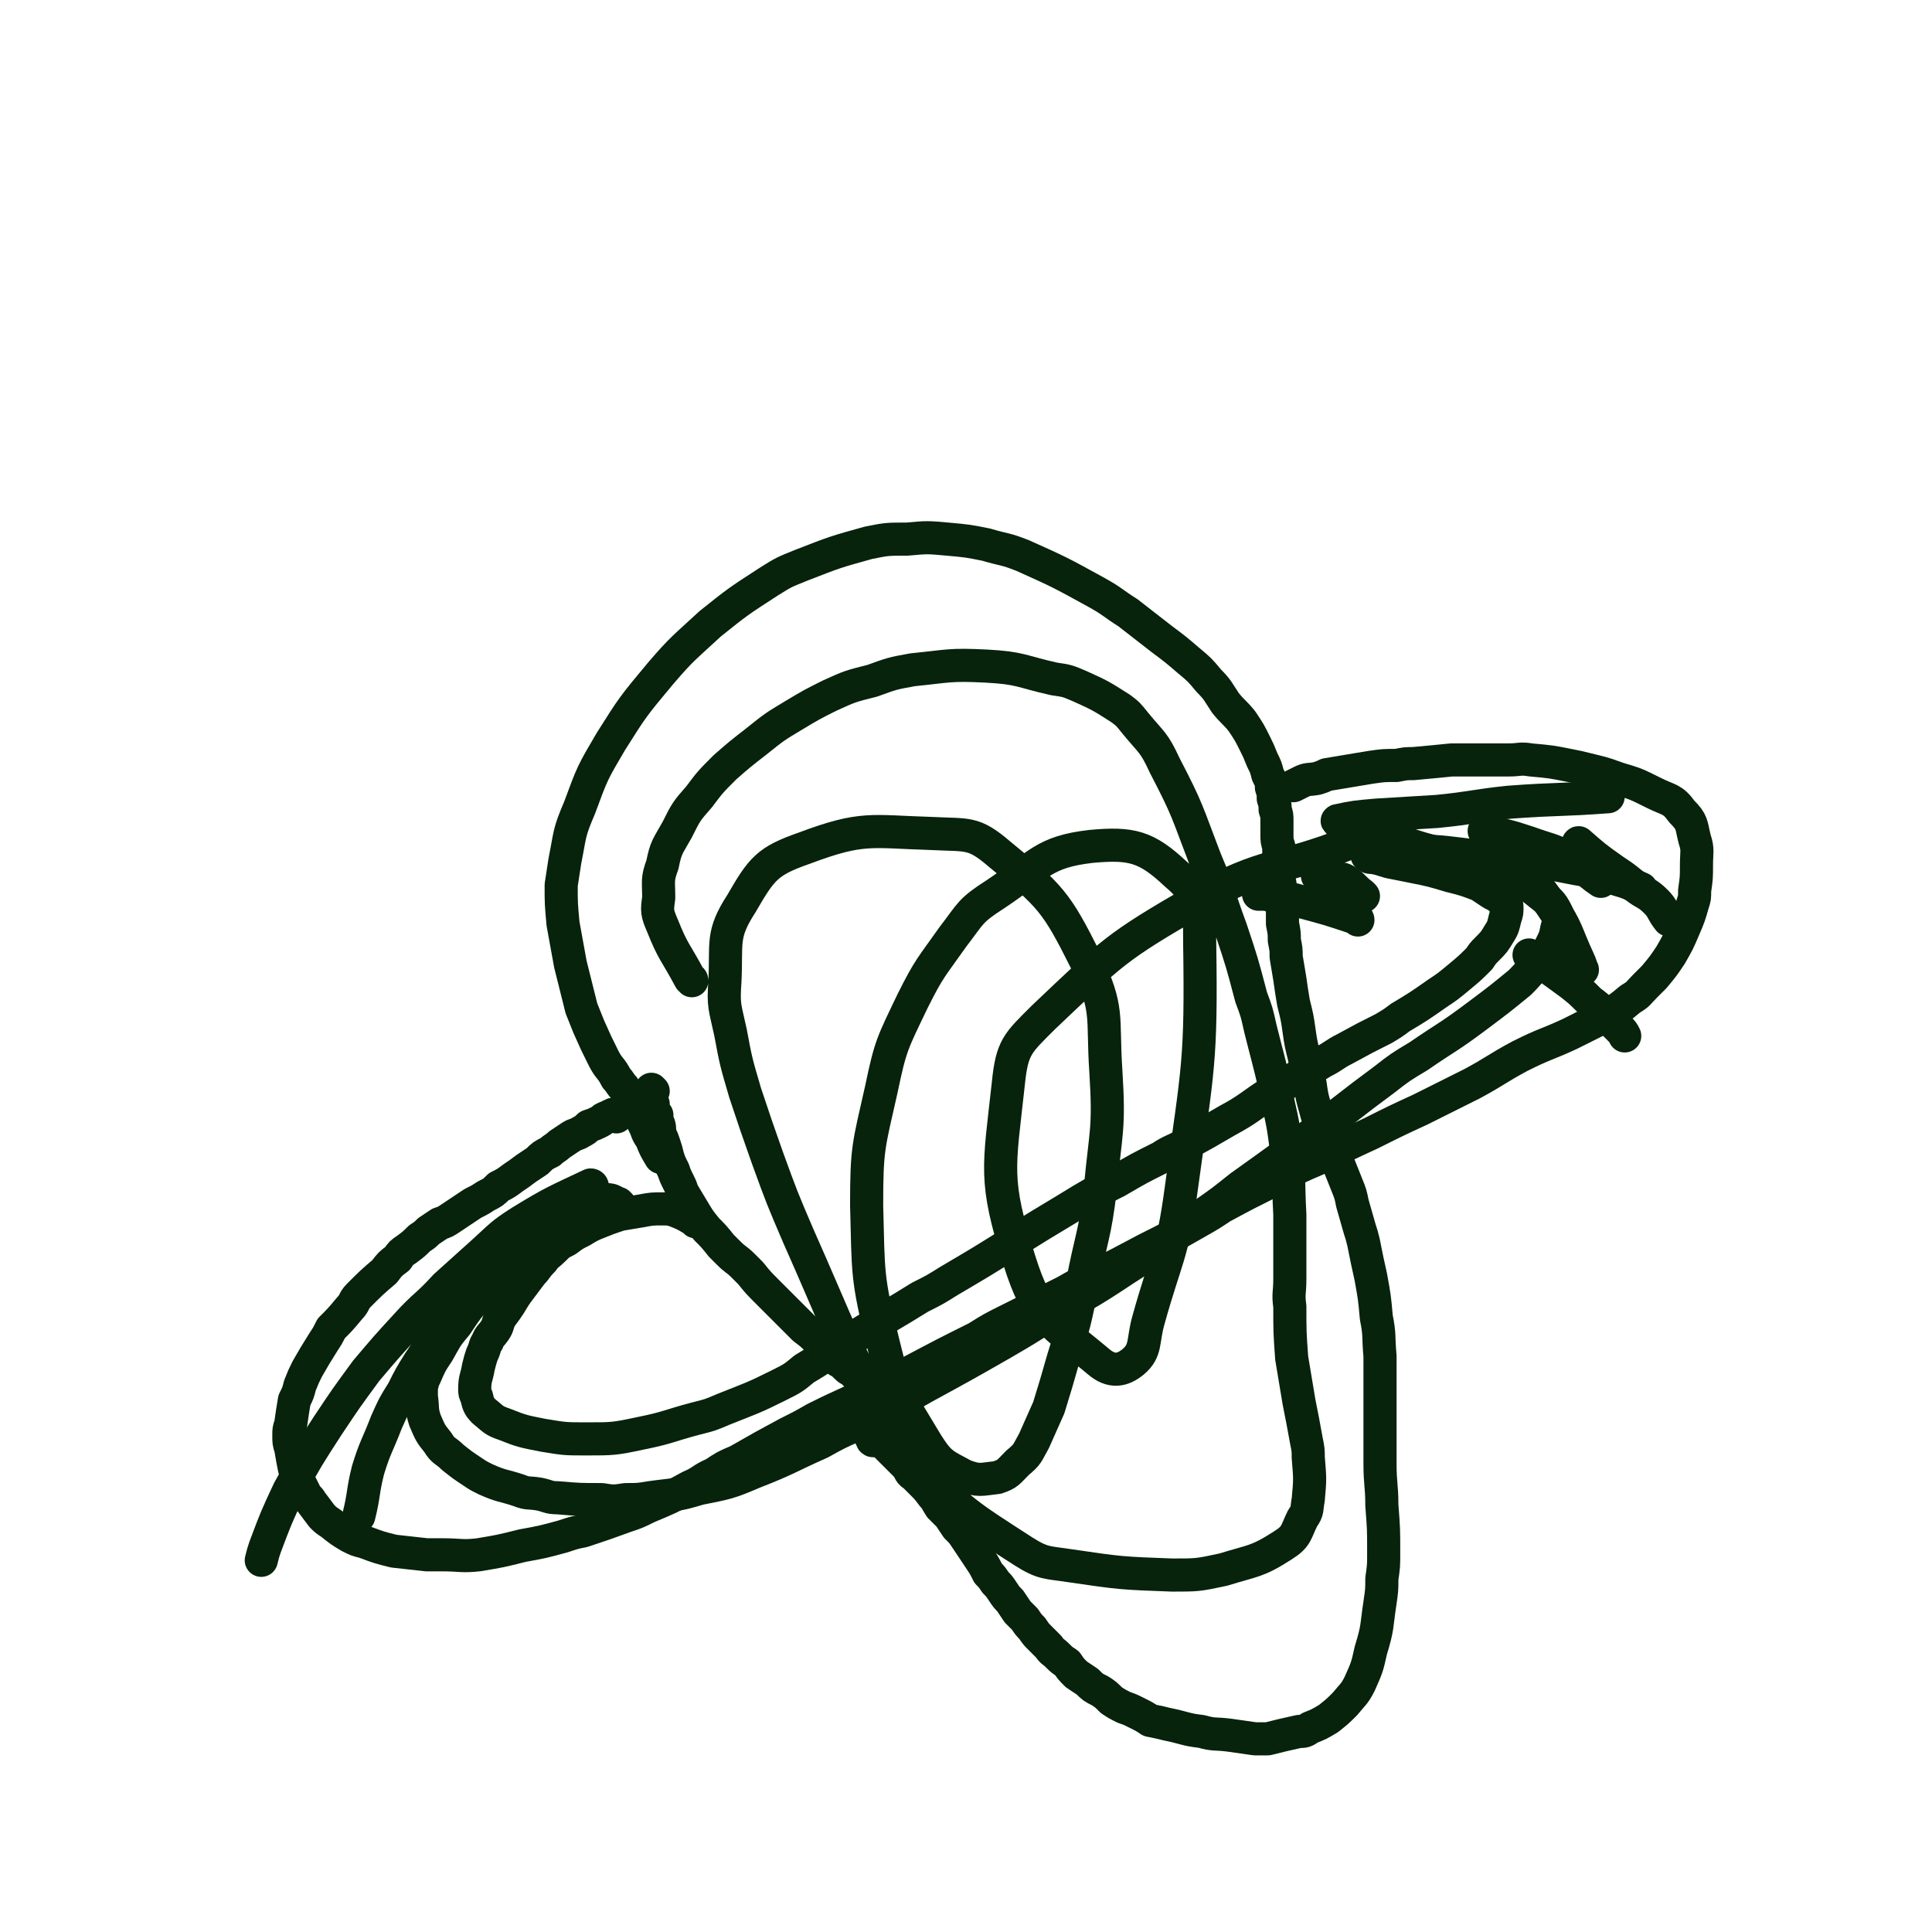
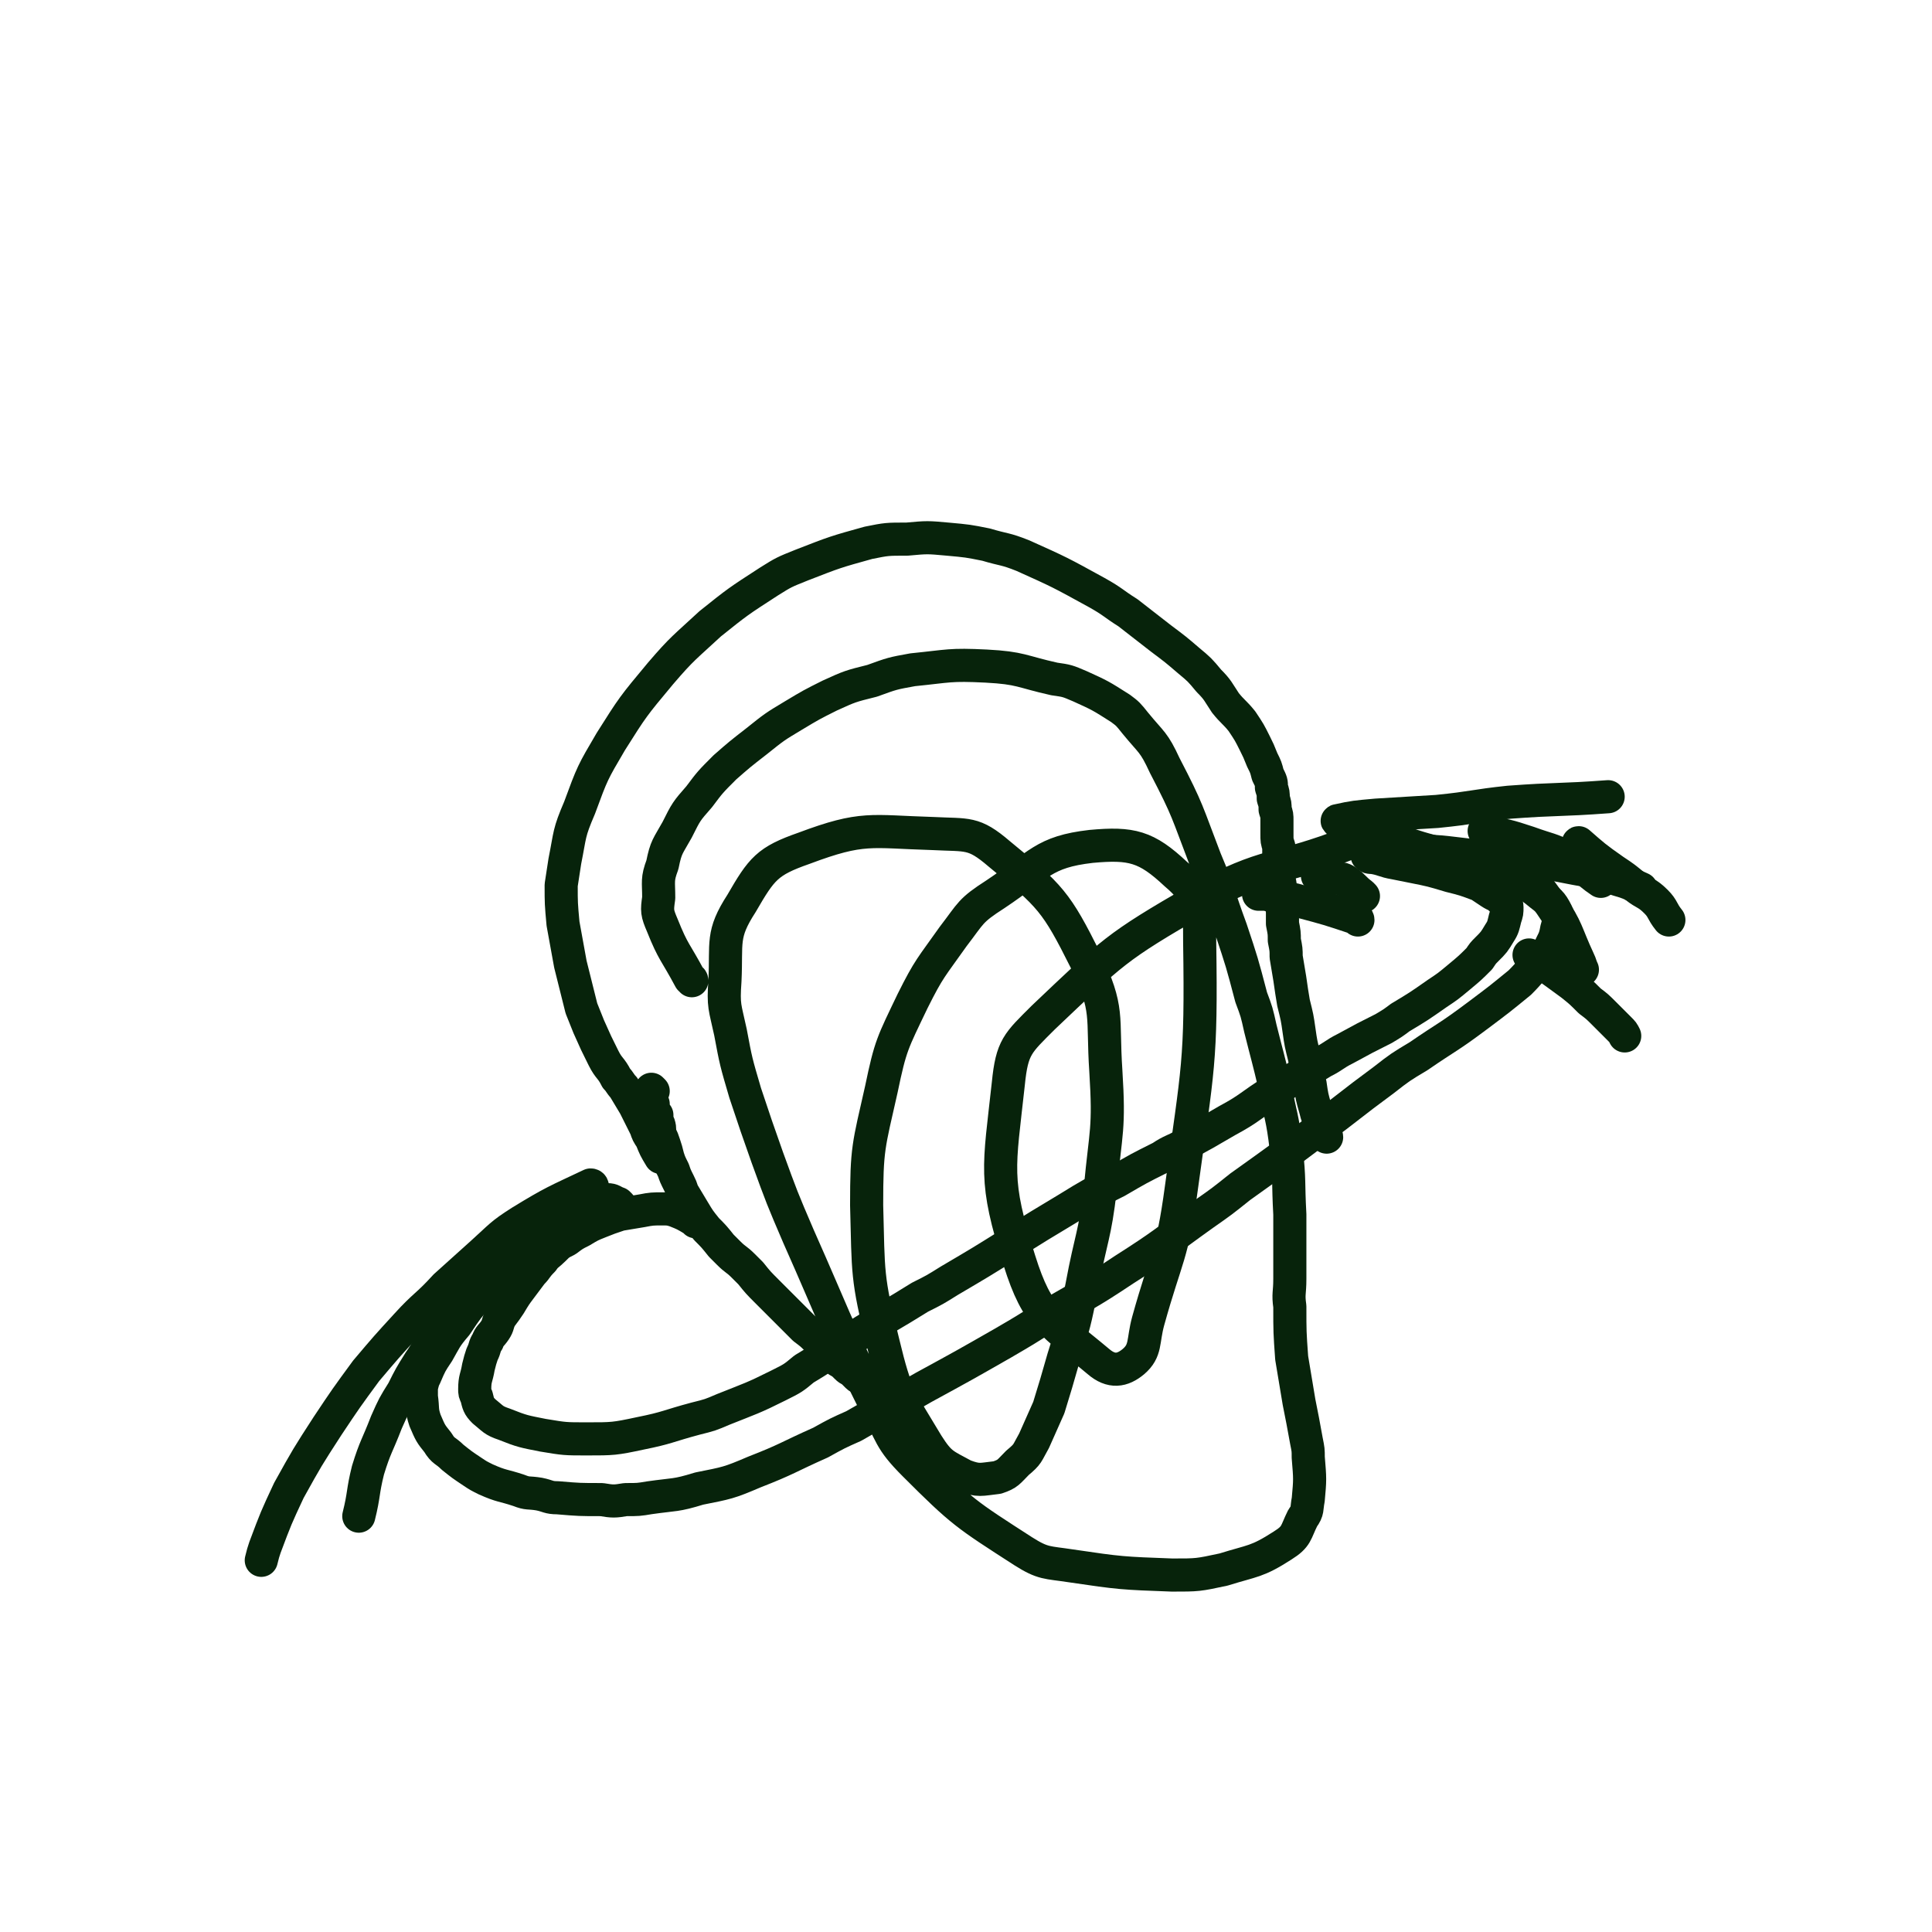
<svg xmlns="http://www.w3.org/2000/svg" viewBox="0 0 1050 1050" version="1.1">
  <g fill="none" stroke="#07230B" stroke-width="18" stroke-linecap="round" stroke-linejoin="round">
-     <path d="M335,607c-1,-1 -1,-1 -1,-1 -1,-1 -1,0 -1,0 -1,0 -1,0 -2,1 -1,0 -1,0 -3,1 -1,1 -1,1 -3,2 -2,1 -2,1 -5,2 -2,2 -2,2 -4,3 -3,2 -3,1 -6,3 -3,2 -3,2 -6,4 -2,2 -3,2 -5,4 -4,2 -4,2 -7,5 -3,2 -3,2 -6,4 -4,3 -4,3 -7,5 -4,3 -4,3 -8,5 -3,3 -3,3 -7,5 -3,2 -3,2 -7,4 -3,2 -3,2 -6,4 -3,2 -3,2 -6,4 -3,2 -3,2 -6,3 -3,2 -3,2 -6,4 -2,2 -2,2 -5,4 -3,3 -3,3 -7,6 -3,2 -3,2 -5,5 -4,3 -4,3 -7,7 -7,6 -7,6 -14,13 -3,3 -2,4 -5,7 -5,6 -5,6 -10,11 -2,4 -2,4 -4,7 -5,8 -5,8 -9,15 -2,4 -2,4 -4,9 -1,4 -1,4 -3,8 -1,6 -1,6 -2,13 -1,3 -1,3 -1,6 0,4 0,4 1,7 1,6 1,6 2,11 1,3 1,3 2,6 2,4 2,4 4,8 1,2 2,2 3,4 3,4 3,4 6,8 2,2 2,2 5,4 5,4 5,4 10,7 4,2 4,2 8,3 8,3 8,3 16,5 9,1 9,1 18,2 4,0 4,0 9,0 9,0 10,1 19,0 12,-2 12,-2 24,-5 11,-2 11,-2 22,-5 6,-2 6,-2 11,-3 12,-4 12,-4 23,-8 6,-2 6,-2 12,-5 12,-5 12,-5 23,-11 7,-3 6,-4 13,-7 6,-4 6,-4 13,-7 14,-8 14,-8 27,-15 8,-4 8,-4 15,-8 18,-9 18,-8 35,-17 9,-4 9,-4 18,-9 17,-9 17,-9 35,-18 8,-5 8,-5 16,-9 16,-8 16,-8 32,-16 7,-4 7,-4 15,-8 14,-7 14,-7 29,-15 14,-7 14,-7 28,-15 7,-4 7,-4 13,-8 13,-7 13,-7 27,-14 13,-7 13,-7 27,-13 14,-7 14,-7 27,-13 14,-7 14,-7 27,-13 14,-7 14,-7 28,-14 13,-7 13,-8 26,-15 14,-7 14,-6 27,-12 10,-5 10,-5 20,-10 7,-4 7,-4 13,-9 5,-3 4,-3 8,-7 3,-3 3,-3 5,-5 5,-6 5,-6 9,-12 4,-7 4,-7 7,-14 3,-7 3,-7 5,-14 1,-3 1,-3 1,-7 1,-7 1,-7 1,-14 0,-7 1,-8 -1,-14 -2,-8 -1,-9 -7,-15 -5,-7 -7,-6 -15,-10 -10,-5 -10,-5 -20,-8 -8,-3 -9,-3 -17,-5 -4,-1 -4,-1 -9,-2 -10,-2 -10,-2 -21,-3 -6,-1 -6,0 -12,0 -10,0 -10,0 -20,0 -5,0 -5,0 -11,0 -10,1 -10,1 -21,2 -4,0 -4,0 -9,1 -7,0 -7,0 -14,1 -6,1 -6,1 -12,2 -6,1 -6,1 -12,2 -2,1 -2,1 -5,2 -5,1 -5,0 -9,2 -2,1 -2,1 -4,2 " />
    <path d="M355,593c0,0 -1,-1 -1,-1 0,1 0,2 0,3 0,1 0,1 0,2 0,0 0,0 0,1 0,1 0,1 1,2 0,2 0,2 0,3 1,2 1,2 2,3 0,3 0,3 1,5 1,3 0,3 1,6 1,2 1,2 2,5 1,3 1,3 2,7 1,3 1,3 3,7 1,3 1,3 3,7 1,2 1,2 2,5 3,5 3,5 6,10 3,5 3,5 7,10 4,4 4,4 8,9 2,2 2,2 4,4 4,4 4,3 8,7 2,2 2,2 4,4 4,5 4,5 9,10 4,4 4,4 8,8 2,2 2,2 4,4 4,4 4,4 8,8 4,3 4,3 7,6 3,3 3,3 6,6 2,3 2,3 5,5 1,1 1,1 2,1 2,2 2,2 3,3 2,2 2,1 4,3 1,1 1,1 2,2 1,1 1,0 2,1 1,1 1,1 3,3 2,2 2,2 3,4 1,0 1,1 2,2 0,1 0,1 1,2 1,1 1,1 2,1 1,1 1,1 2,2 1,2 1,2 2,3 0,1 0,1 1,2 1,1 1,1 3,2 " />
-     <path d="M475,783c-1,0 -1,0 -1,-1 -1,-1 -1,-1 0,-1 1,-1 1,0 2,0 0,0 0,0 1,1 1,0 1,0 2,1 1,1 1,1 2,2 2,2 2,2 4,4 2,2 2,2 4,4 2,2 2,2 4,4 2,3 1,3 4,5 2,2 2,2 4,4 3,3 3,3 6,7 2,2 2,3 4,6 2,2 2,2 5,5 2,3 2,3 4,6 3,3 3,3 5,6 2,3 2,3 4,6 2,3 2,3 4,6 2,3 2,3 4,7 2,2 2,2 4,5 2,2 2,2 4,5 2,3 2,3 4,5 2,3 2,3 4,6 2,2 2,2 4,4 2,3 2,3 4,5 2,3 2,3 4,5 3,3 3,3 5,5 2,3 2,2 5,5 2,2 2,2 5,4 2,3 2,3 5,6 3,2 3,2 6,4 3,3 3,3 7,5 3,2 3,2 6,5 3,2 3,2 7,4 3,1 3,1 7,3 4,2 4,2 7,4 5,1 5,1 9,2 10,2 10,3 19,4 7,2 7,1 15,2 7,1 7,1 14,2 3,0 3,0 7,0 8,-2 8,-2 17,-4 3,0 3,0 6,-2 5,-2 5,-2 10,-5 5,-4 5,-4 9,-8 4,-5 5,-5 8,-11 4,-9 4,-9 6,-18 4,-13 3,-13 5,-26 1,-7 1,-7 1,-13 1,-7 1,-7 1,-14 0,-13 0,-13 -1,-26 0,-11 -1,-11 -1,-23 0,-11 0,-11 0,-23 0,-12 0,-12 0,-24 0,-5 0,-5 0,-11 -1,-11 0,-11 -2,-21 -1,-11 -1,-11 -3,-22 -2,-9 -2,-9 -4,-19 -1,-4 -1,-4 -2,-7 -2,-7 -2,-7 -4,-14 -1,-5 -1,-5 -3,-10 -2,-5 -2,-5 -4,-10 -1,-2 -1,-2 -1,-5 -1,-3 -1,-3 -2,-7 -1,0 0,0 0,-1 " />
    <path d="M721,618c0,0 0,-1 -1,-1 0,0 -1,0 -1,0 0,-1 0,-1 0,-2 0,-2 -1,-2 -1,-4 -2,-4 -2,-4 -3,-8 -2,-7 -2,-7 -3,-14 -2,-7 -2,-7 -3,-14 -2,-8 -2,-8 -3,-15 -1,-7 -1,-7 -3,-15 -1,-6 -1,-6 -2,-13 -1,-6 -1,-6 -2,-12 0,-4 0,-4 -1,-9 0,-4 0,-4 -1,-9 0,-3 0,-3 0,-7 -1,-5 -1,-5 -1,-9 0,-4 0,-4 -1,-9 0,-4 0,-4 0,-8 0,-5 0,-5 0,-9 -1,-3 -1,-3 -1,-7 0,-3 0,-3 0,-7 0,-3 0,-3 -1,-6 0,-3 0,-3 -1,-6 0,-3 0,-3 -1,-6 0,-3 0,-3 -2,-7 -1,-4 -1,-4 -3,-8 -2,-5 -2,-5 -4,-9 -3,-6 -3,-6 -7,-12 -4,-5 -5,-5 -9,-10 -4,-6 -4,-7 -9,-12 -5,-6 -5,-6 -11,-11 -7,-6 -7,-6 -15,-12 -9,-7 -9,-7 -18,-14 -8,-5 -8,-6 -17,-11 -20,-11 -20,-11 -40,-20 -10,-4 -10,-3 -20,-6 -10,-2 -10,-2 -21,-3 -11,-1 -11,-1 -22,0 -11,0 -11,0 -21,2 -18,5 -18,5 -36,12 -10,4 -10,4 -18,9 -17,11 -17,11 -32,23 -14,13 -15,13 -27,27 -15,18 -15,18 -27,37 -10,17 -10,17 -17,36 -6,14 -5,14 -8,29 -1,6 -1,7 -2,13 0,10 0,10 1,21 2,11 2,11 4,22 3,12 3,12 6,24 2,5 2,5 4,10 4,9 4,9 8,17 3,6 4,5 7,11 2,2 2,3 4,5 3,5 3,5 6,10 3,6 3,6 6,12 1,3 1,3 3,6 2,5 2,5 5,10 0,0 0,0 0,0 " />
    <path d="M378,664c0,0 0,-1 -1,-1 -5,-3 -5,-3 -10,-5 -3,-1 -4,-1 -7,-1 -5,0 -6,0 -11,1 -6,1 -6,1 -12,2 -6,2 -6,2 -11,4 -5,2 -5,2 -10,5 -4,2 -4,2 -8,5 -4,2 -4,2 -7,5 -3,3 -4,3 -6,6 -4,4 -3,4 -6,7 -3,4 -3,4 -6,8 -3,4 -3,4 -6,9 -2,3 -2,3 -5,7 -2,4 -1,4 -3,7 -2,3 -3,3 -4,6 -2,3 -1,3 -3,7 -1,3 -1,3 -2,7 -1,6 -2,6 -2,12 0,2 0,2 1,4 1,4 1,5 4,8 5,4 5,5 11,7 10,4 11,4 21,6 12,2 12,2 24,2 14,0 15,0 29,-3 15,-3 15,-4 30,-8 8,-2 8,-2 15,-5 15,-6 16,-6 30,-13 8,-4 8,-4 14,-9 15,-9 15,-10 30,-19 16,-10 17,-10 33,-20 8,-4 8,-4 16,-9 17,-10 17,-10 33,-20 16,-10 16,-10 31,-19 13,-8 13,-8 27,-15 12,-7 12,-7 24,-13 6,-4 6,-3 13,-7 11,-6 11,-6 23,-13 13,-7 12,-8 25,-16 13,-8 14,-8 27,-16 6,-3 6,-4 12,-7 11,-6 11,-6 21,-11 5,-3 5,-3 9,-6 10,-6 10,-6 20,-13 6,-4 6,-4 12,-9 6,-5 6,-5 11,-10 2,-3 2,-3 4,-5 4,-4 4,-4 7,-9 2,-3 2,-4 3,-8 1,-3 1,-3 1,-6 0,-2 -1,-3 -3,-4 -3,-3 -3,-2 -6,-4 -3,-2 -3,-2 -6,-4 -8,-3 -8,-3 -16,-5 -10,-3 -10,-3 -20,-5 -5,-1 -5,-1 -10,-2 -6,-1 -6,-2 -12,-3 -2,0 -2,0 -3,-1 " />
    <path d="M741,487c0,0 0,0 -1,-1 -4,-3 -4,-4 -8,-7 -3,-2 -3,-1 -6,-2 -3,-1 -3,-1 -6,-1 -2,0 -2,0 -4,0 " />
    <path d="M738,500c0,0 0,-1 -1,-1 -15,-5 -15,-5 -30,-9 -6,-2 -6,-1 -11,-3 -4,0 -4,0 -8,-1 -2,0 -2,0 -4,0 0,0 0,0 0,0 " />
    <path d="M337,655c0,0 0,0 -1,-1 -3,-1 -3,-2 -6,-2 -2,0 -2,0 -4,1 -3,0 -3,0 -6,1 -4,2 -4,2 -8,4 -5,2 -5,2 -9,4 -4,3 -4,3 -9,6 -4,4 -4,4 -8,8 -9,8 -8,8 -16,17 -5,5 -5,5 -9,10 -7,8 -7,8 -13,17 -6,7 -6,8 -10,15 -4,6 -4,6 -7,13 -1,2 -1,2 -2,6 0,2 0,2 0,5 1,7 0,7 2,13 3,7 3,7 7,12 3,5 4,4 8,8 5,4 5,4 11,8 3,2 3,2 7,4 9,4 9,3 18,6 5,2 5,1 11,2 5,1 5,2 10,2 12,1 12,1 24,1 6,1 7,1 13,0 7,0 7,0 13,-1 14,-2 14,-1 27,-5 15,-3 16,-3 30,-9 18,-7 18,-8 36,-16 9,-5 9,-5 18,-9 19,-11 19,-10 38,-21 22,-12 22,-12 43,-24 12,-7 12,-7 23,-14 22,-13 22,-12 43,-26 22,-14 22,-15 43,-30 10,-7 10,-7 20,-15 21,-15 21,-15 41,-30 19,-14 18,-14 37,-28 9,-7 9,-7 19,-13 16,-11 16,-10 32,-22 12,-9 12,-9 23,-18 6,-6 6,-7 12,-13 2,-2 2,-2 4,-5 2,-5 3,-5 4,-11 1,-4 2,-5 0,-9 -3,-6 -4,-6 -9,-10 -6,-5 -7,-5 -13,-8 -16,-6 -16,-5 -32,-11 -14,-5 -15,-4 -29,-9 -1,0 -1,0 -2,0 " />
    <path d="M728,447c0,0 -2,-1 -1,-1 9,-2 10,-2 21,-3 16,-1 17,-1 33,-2 20,-2 20,-3 39,-5 27,-2 27,-1 54,-3 " />
    <path d="M738,459c0,-1 -1,-1 -1,-1 10,1 11,2 22,3 17,2 17,1 33,3 17,2 17,2 33,4 15,1 16,1 31,4 11,2 12,2 23,6 7,2 6,2 13,5 " />
    <path d="M808,453c-1,-1 -2,-2 -1,-1 11,2 12,2 24,6 11,4 11,3 21,8 10,5 9,7 18,13 " />
    <path d="M287,683c-1,-1 -1,-1 -1,-1 -2,-1 -2,-1 -3,-1 -3,2 -3,2 -6,5 -4,3 -4,3 -9,7 -5,5 -4,5 -9,10 -5,5 -6,4 -11,10 -5,6 -5,6 -10,12 -6,7 -5,8 -10,15 -5,8 -5,8 -9,16 -5,8 -5,8 -9,17 -5,13 -6,13 -10,26 -3,12 -2,13 -5,25 " />
    <path d="M322,645c0,0 0,-1 -1,-1 -19,9 -20,9 -38,20 -11,7 -11,8 -21,17 -10,9 -10,9 -20,18 -10,11 -11,10 -21,21 -11,12 -11,12 -22,25 -11,15 -11,15 -21,30 -11,17 -11,17 -21,35 -7,15 -7,15 -13,31 -1,3 -1,3 -2,7 " />
    <path d="M813,459c0,-1 -1,-2 -1,-1 15,16 18,15 31,34 9,13 8,15 15,30 1,2 1,3 2,5 " />
    <path d="M859,459c0,0 -2,-1 -1,-1 8,7 9,8 19,15 6,4 6,4 12,9 5,4 6,3 11,8 4,4 3,5 7,10 " />
    <path d="M832,520c0,0 -1,-1 -1,-1 11,7 12,8 23,16 5,4 5,4 10,9 4,3 4,3 8,7 4,4 4,4 8,8 2,2 2,2 3,4 " />
    <path d="M376,533c0,-1 -1,-1 -1,-1 -8,-15 -9,-14 -15,-29 -3,-7 -3,-8 -2,-15 0,-9 -1,-10 2,-18 2,-10 3,-10 8,-19 5,-10 5,-10 12,-18 6,-8 6,-8 14,-16 8,-7 8,-7 17,-14 10,-8 10,-8 20,-14 10,-6 10,-6 20,-11 11,-5 11,-5 23,-8 11,-4 11,-4 22,-6 20,-2 20,-3 40,-2 19,1 19,3 37,7 7,1 7,1 14,4 11,5 11,5 22,12 4,3 4,3 8,8 9,11 10,10 16,23 13,25 12,25 22,51 8,19 7,19 14,38 6,18 6,18 11,37 3,8 3,8 5,17 4,16 4,15 8,32 3,16 4,16 6,33 2,18 1,18 2,36 0,18 0,18 0,35 0,8 -1,8 0,15 0,14 0,14 1,28 2,12 2,12 4,24 2,10 2,10 4,21 1,5 1,5 1,9 1,12 1,12 0,23 -1,5 0,6 -3,10 -4,8 -3,10 -11,15 -14,9 -16,8 -32,13 -14,3 -14,3 -28,3 -27,-1 -28,-1 -55,-5 -13,-2 -15,-1 -26,-8 -31,-20 -33,-21 -59,-47 -14,-14 -12,-16 -22,-34 -22,-44 -21,-45 -41,-90 -9,-21 -9,-21 -17,-43 -6,-17 -6,-17 -12,-35 -5,-17 -5,-17 -8,-33 -3,-14 -4,-14 -3,-28 1,-21 -2,-25 9,-42 11,-19 14,-23 34,-30 32,-12 36,-9 70,-8 19,1 22,-1 36,11 28,23 31,26 47,58 13,27 9,30 11,60 2,32 0,32 -3,64 -3,26 -5,26 -10,53 -4,20 -4,20 -10,39 -4,14 -4,14 -8,27 -4,9 -4,9 -8,18 -4,7 -3,7 -9,12 -5,5 -5,6 -11,8 -9,1 -10,2 -18,-1 -11,-6 -13,-6 -20,-17 -15,-25 -17,-26 -24,-55 -9,-36 -8,-38 -9,-75 0,-31 1,-32 8,-63 5,-24 6,-25 17,-48 9,-18 10,-18 22,-35 10,-13 9,-14 23,-23 24,-16 26,-23 52,-26 22,-2 30,0 46,15 13,11 13,17 13,37 1,66 -1,68 -10,134 -5,37 -8,36 -18,72 -3,11 -1,16 -8,22 -6,5 -12,6 -19,0 -25,-21 -33,-23 -43,-55 -14,-44 -11,-50 -6,-96 2,-20 5,-22 19,-36 38,-36 39,-38 84,-64 38,-21 42,-15 83,-31 " />
  </g>
</svg>